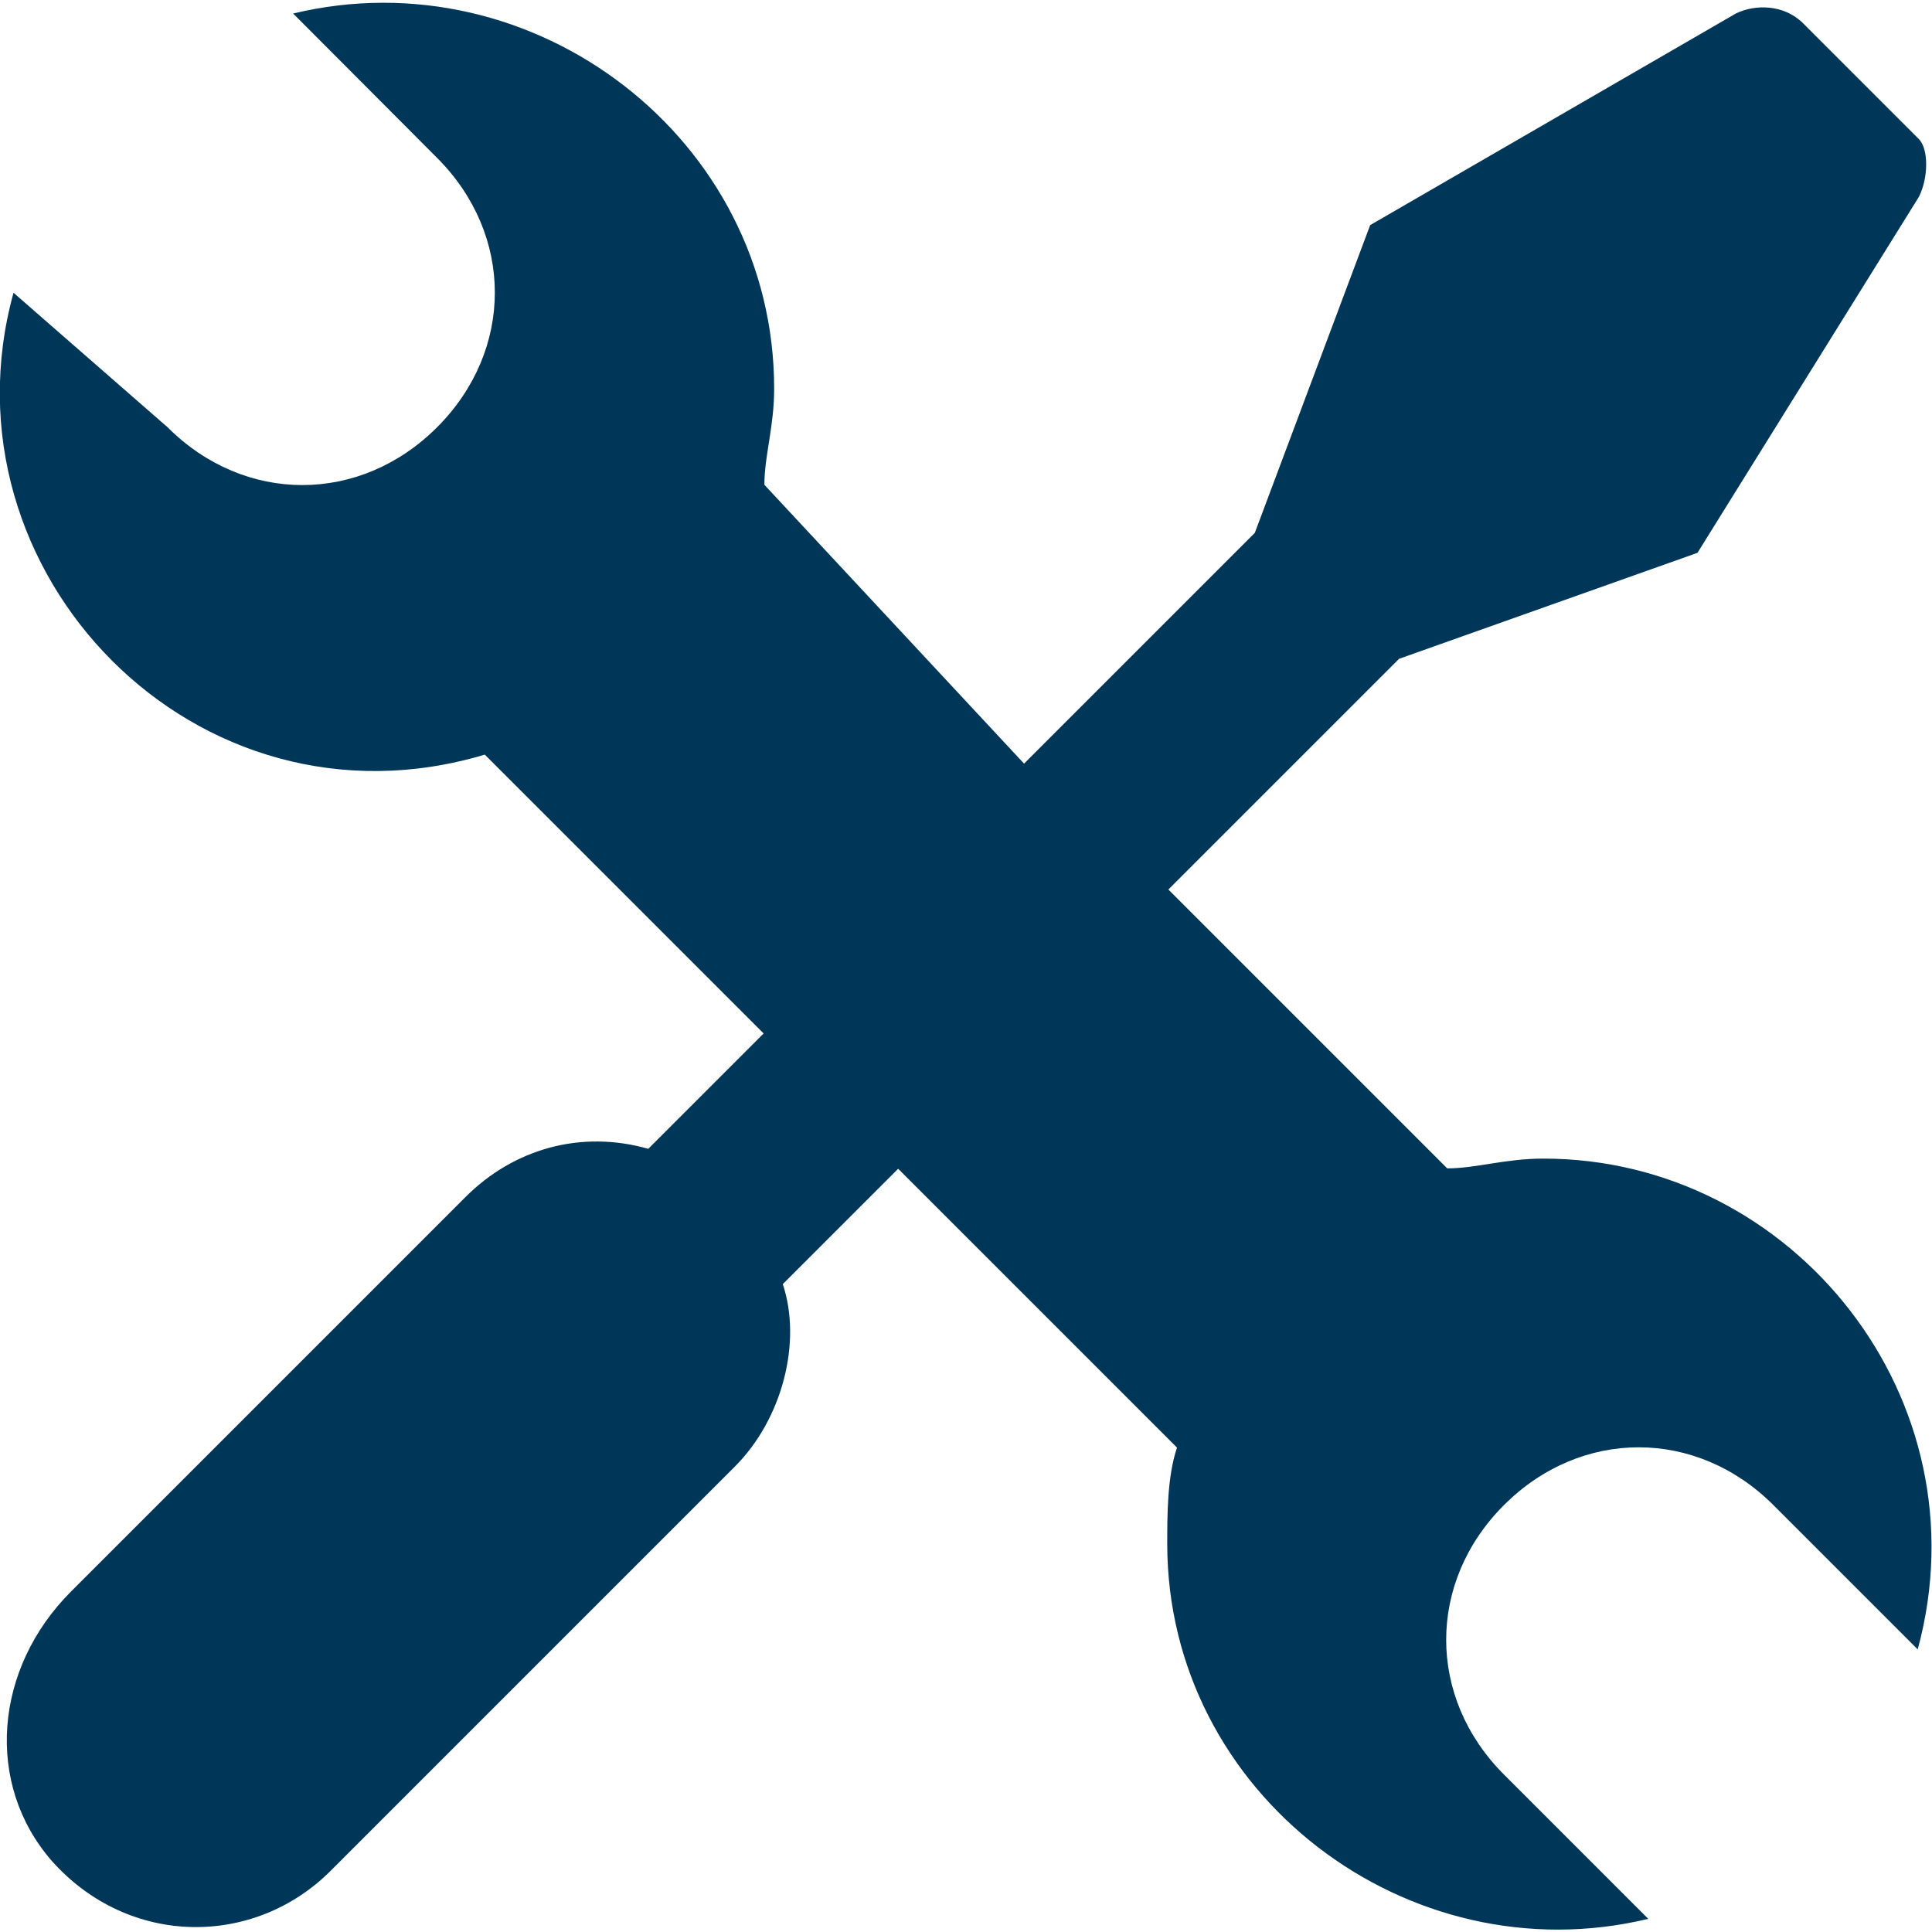
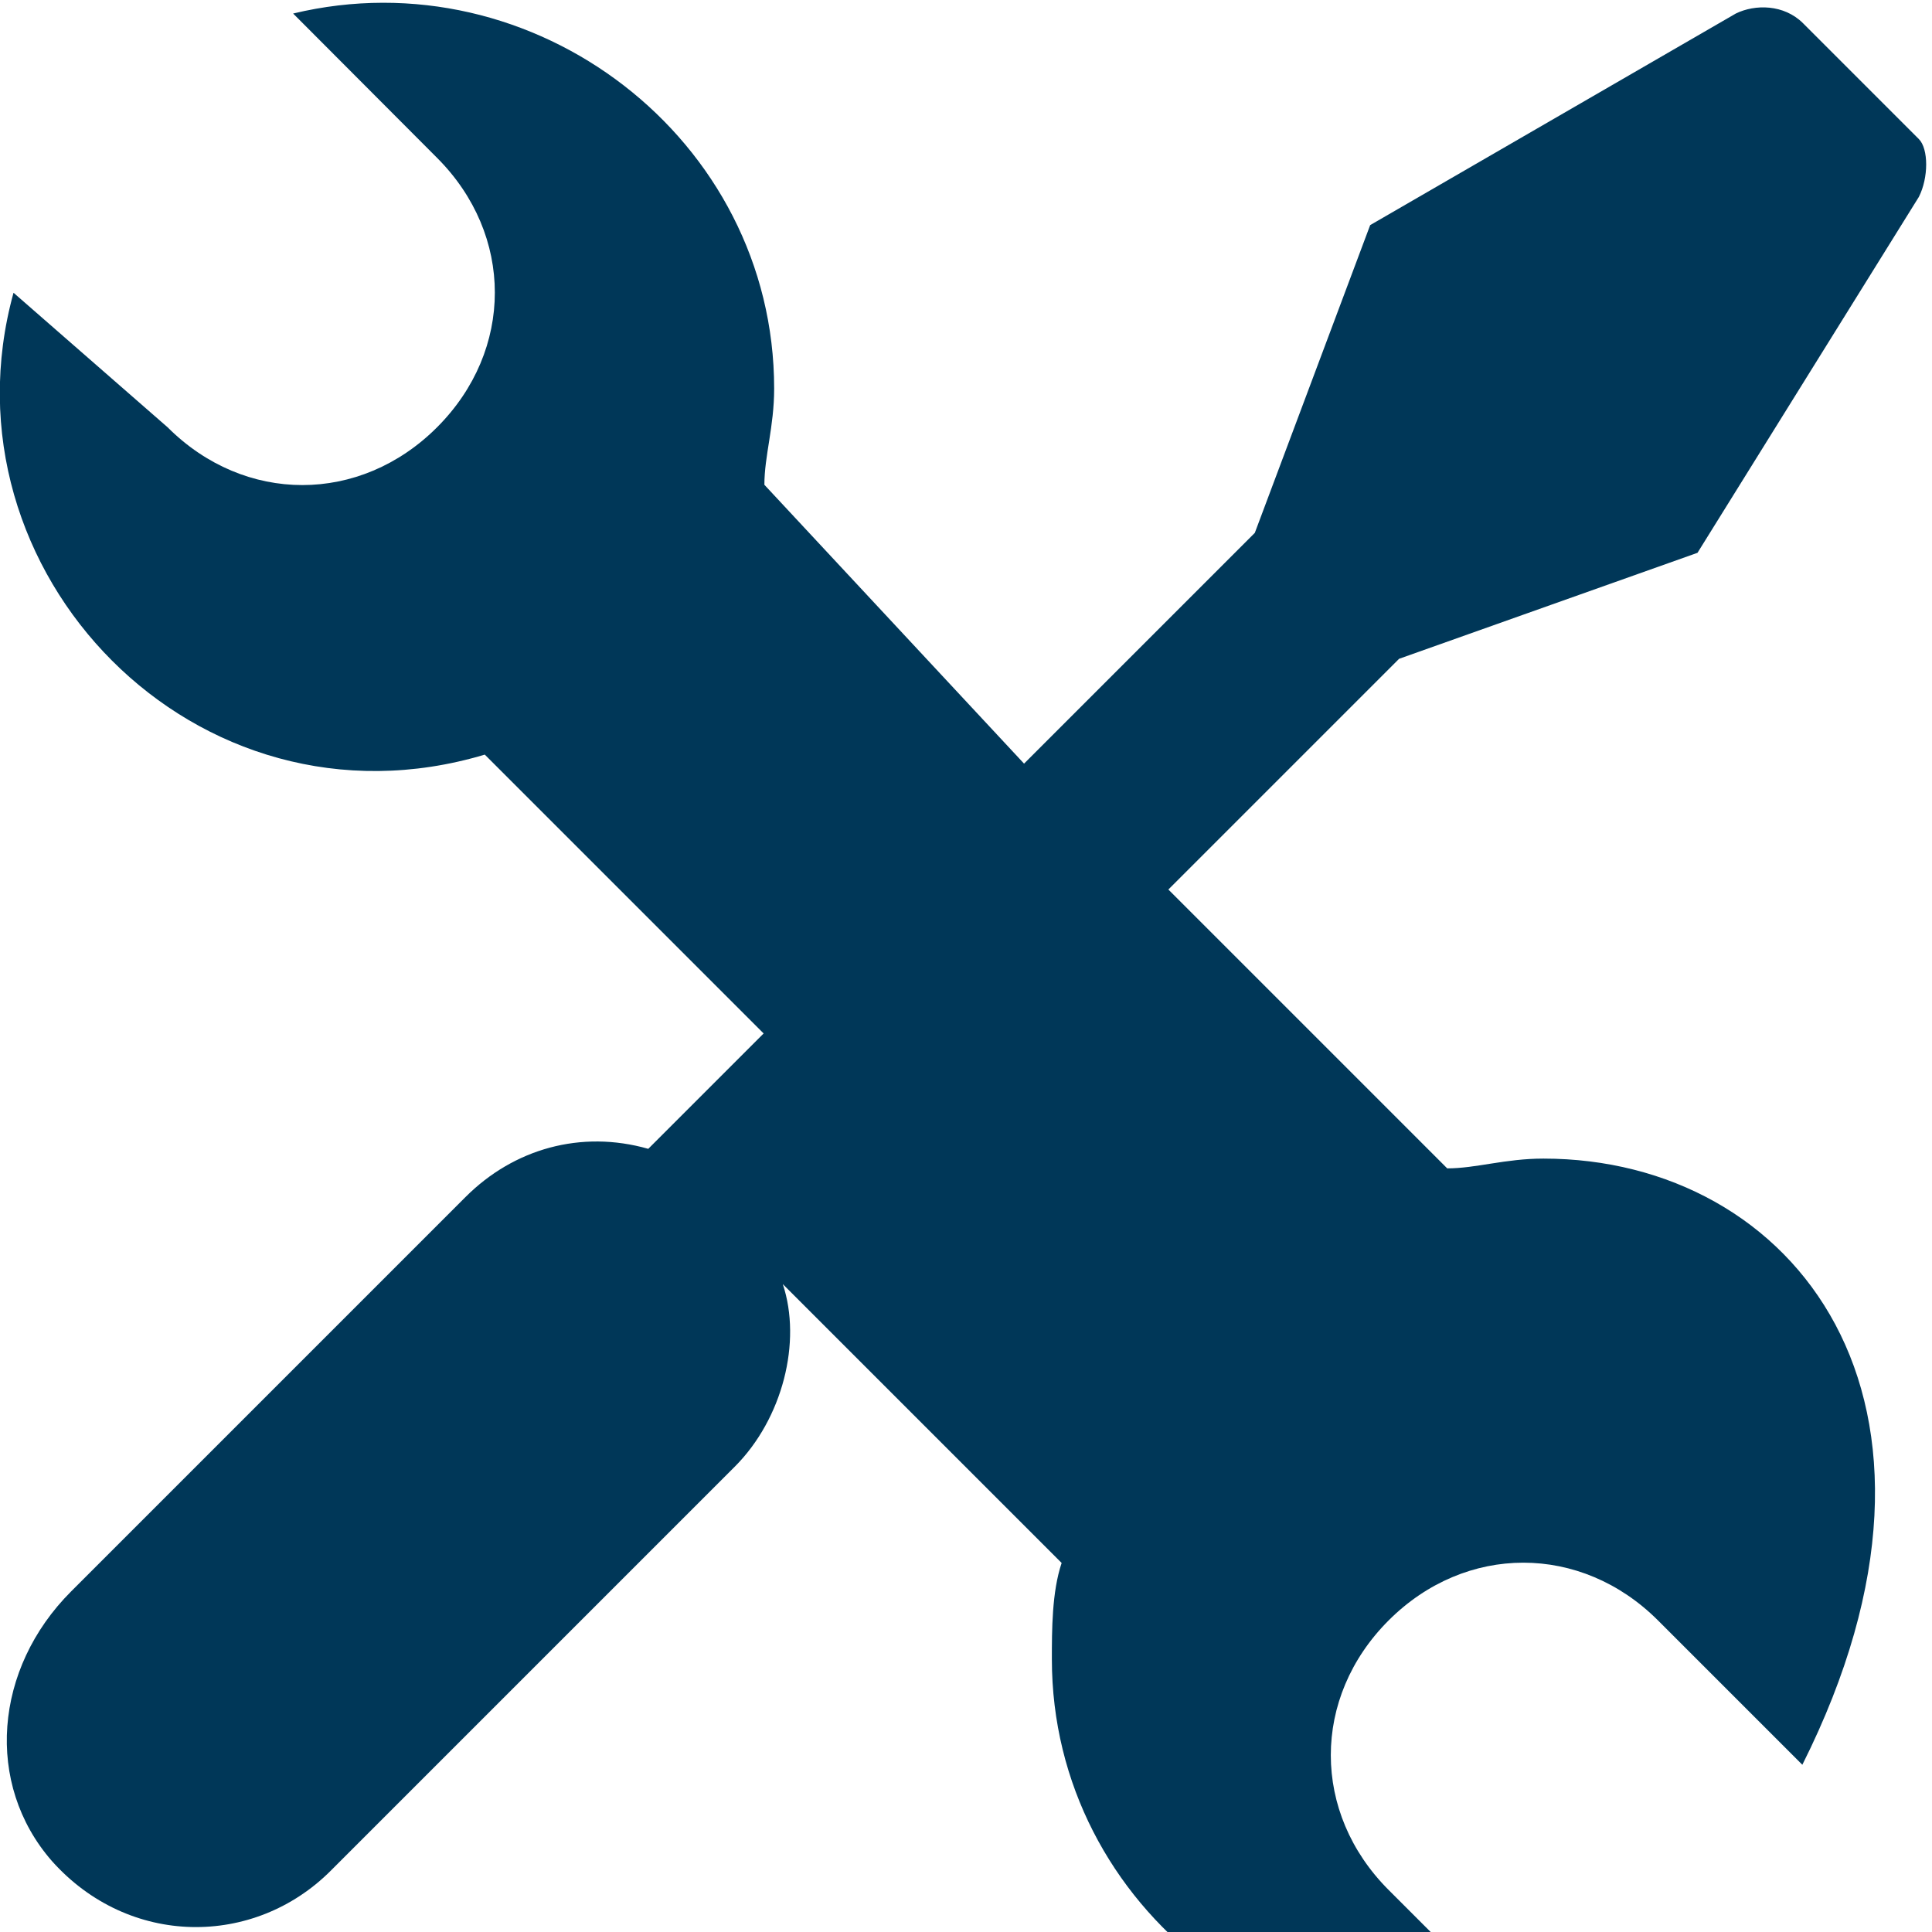
<svg xmlns="http://www.w3.org/2000/svg" version="1.1" id="Capa_1" x="0px" y="0px" viewBox="0 0 514.1 514.1" style="enable-background:new 0 0 514.1 514.1;" xml:space="preserve">
  <style type="text/css">
	.st0{fill:#003758;}
</style>
  <g>
    <g>
-       <path class="st0" d="M410.7,308.3c-10.2,0-17.9,2.6-25.6,2.6l-74.2-74.2l61.4-61.4l79.4-28.2l58.9-94.7c2.6-5.1,2.6-12.8,0-15.4    L479.8,6.2c-5.1-5.1-12.8-5.1-17.9-2.6l-97.3,56.3l-30.7,81.9l-61.4,61.4l-69.1-74.2c0-7.7,2.6-15.4,2.6-25.6    c0-66.6-64-115.2-128-99.8L116.3,42c20.5,20.5,20.5,51.2,0,71.7s-51.2,20.5-71.7,0l-41-35.8c-20.5,74.2,48.6,145.9,125.4,122.9    l74.2,74.2l-30.7,30.7c-17.9-5.1-35.8,0-48.6,12.8l-105,105c-20.5,20.5-23,51.2-5.1,71.7c20.5,23,53.8,23,74.2,2.6l107.5-107.5    c12.8-12.8,17.9-33.3,12.8-48.6l30.7-30.7l74.2,74.2c-2.6,7.7-2.6,17.9-2.6,25.6c0,66.6,64,115.2,128,99.8l-38.4-38.4    c-20.5-20.5-20.5-51.2,0-71.7c20.5-20.5,51.2-20.5,71.7,0l38.4,38.4C528.4,372.3,477.2,308.3,410.7,308.3z" />
+       <path class="st0" d="M410.7,308.3c-10.2,0-17.9,2.6-25.6,2.6l-74.2-74.2l61.4-61.4l79.4-28.2l58.9-94.7c2.6-5.1,2.6-12.8,0-15.4    L479.8,6.2c-5.1-5.1-12.8-5.1-17.9-2.6l-97.3,56.3l-30.7,81.9l-61.4,61.4l-69.1-74.2c0-7.7,2.6-15.4,2.6-25.6    c0-66.6-64-115.2-128-99.8L116.3,42c20.5,20.5,20.5,51.2,0,71.7s-51.2,20.5-71.7,0l-41-35.8c-20.5,74.2,48.6,145.9,125.4,122.9    l74.2,74.2l-30.7,30.7c-17.9-5.1-35.8,0-48.6,12.8l-105,105c-20.5,20.5-23,51.2-5.1,71.7c20.5,23,53.8,23,74.2,2.6l107.5-107.5    c12.8-12.8,17.9-33.3,12.8-48.6l74.2,74.2c-2.6,7.7-2.6,17.9-2.6,25.6c0,66.6,64,115.2,128,99.8l-38.4-38.4    c-20.5-20.5-20.5-51.2,0-71.7c20.5-20.5,51.2-20.5,71.7,0l38.4,38.4C528.4,372.3,477.2,308.3,410.7,308.3z" />
    </g>
  </g>
</svg>